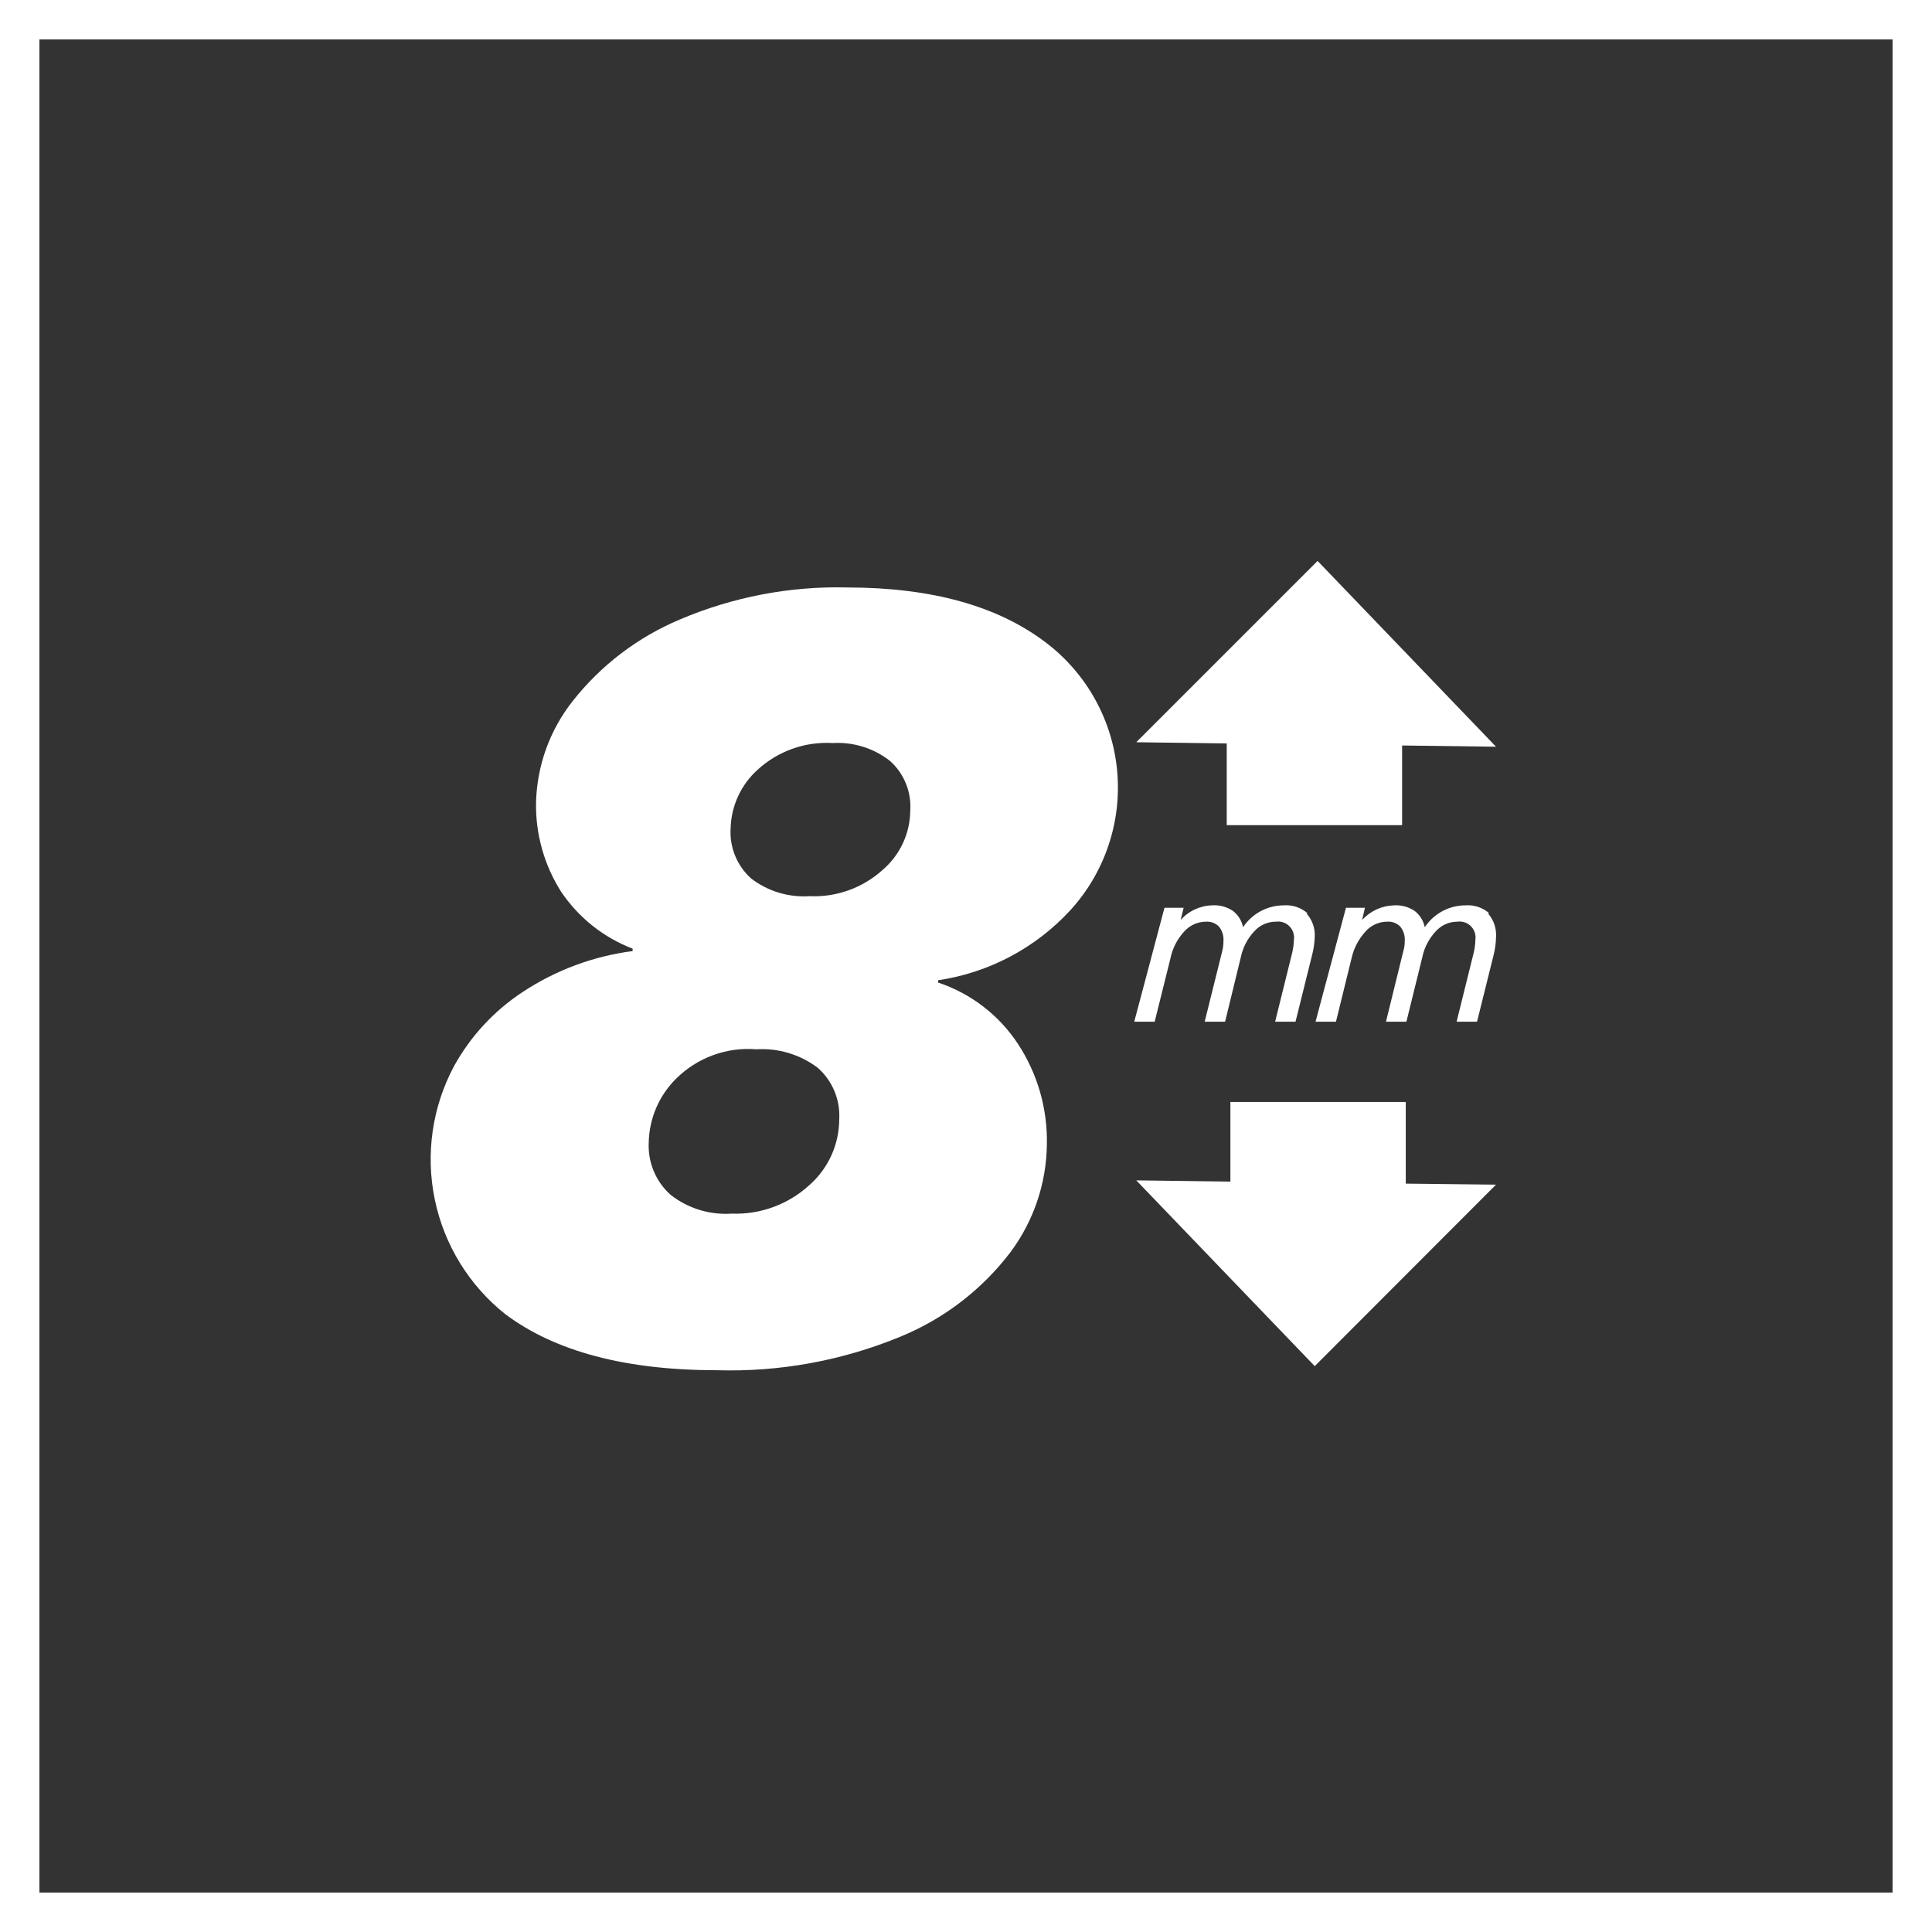
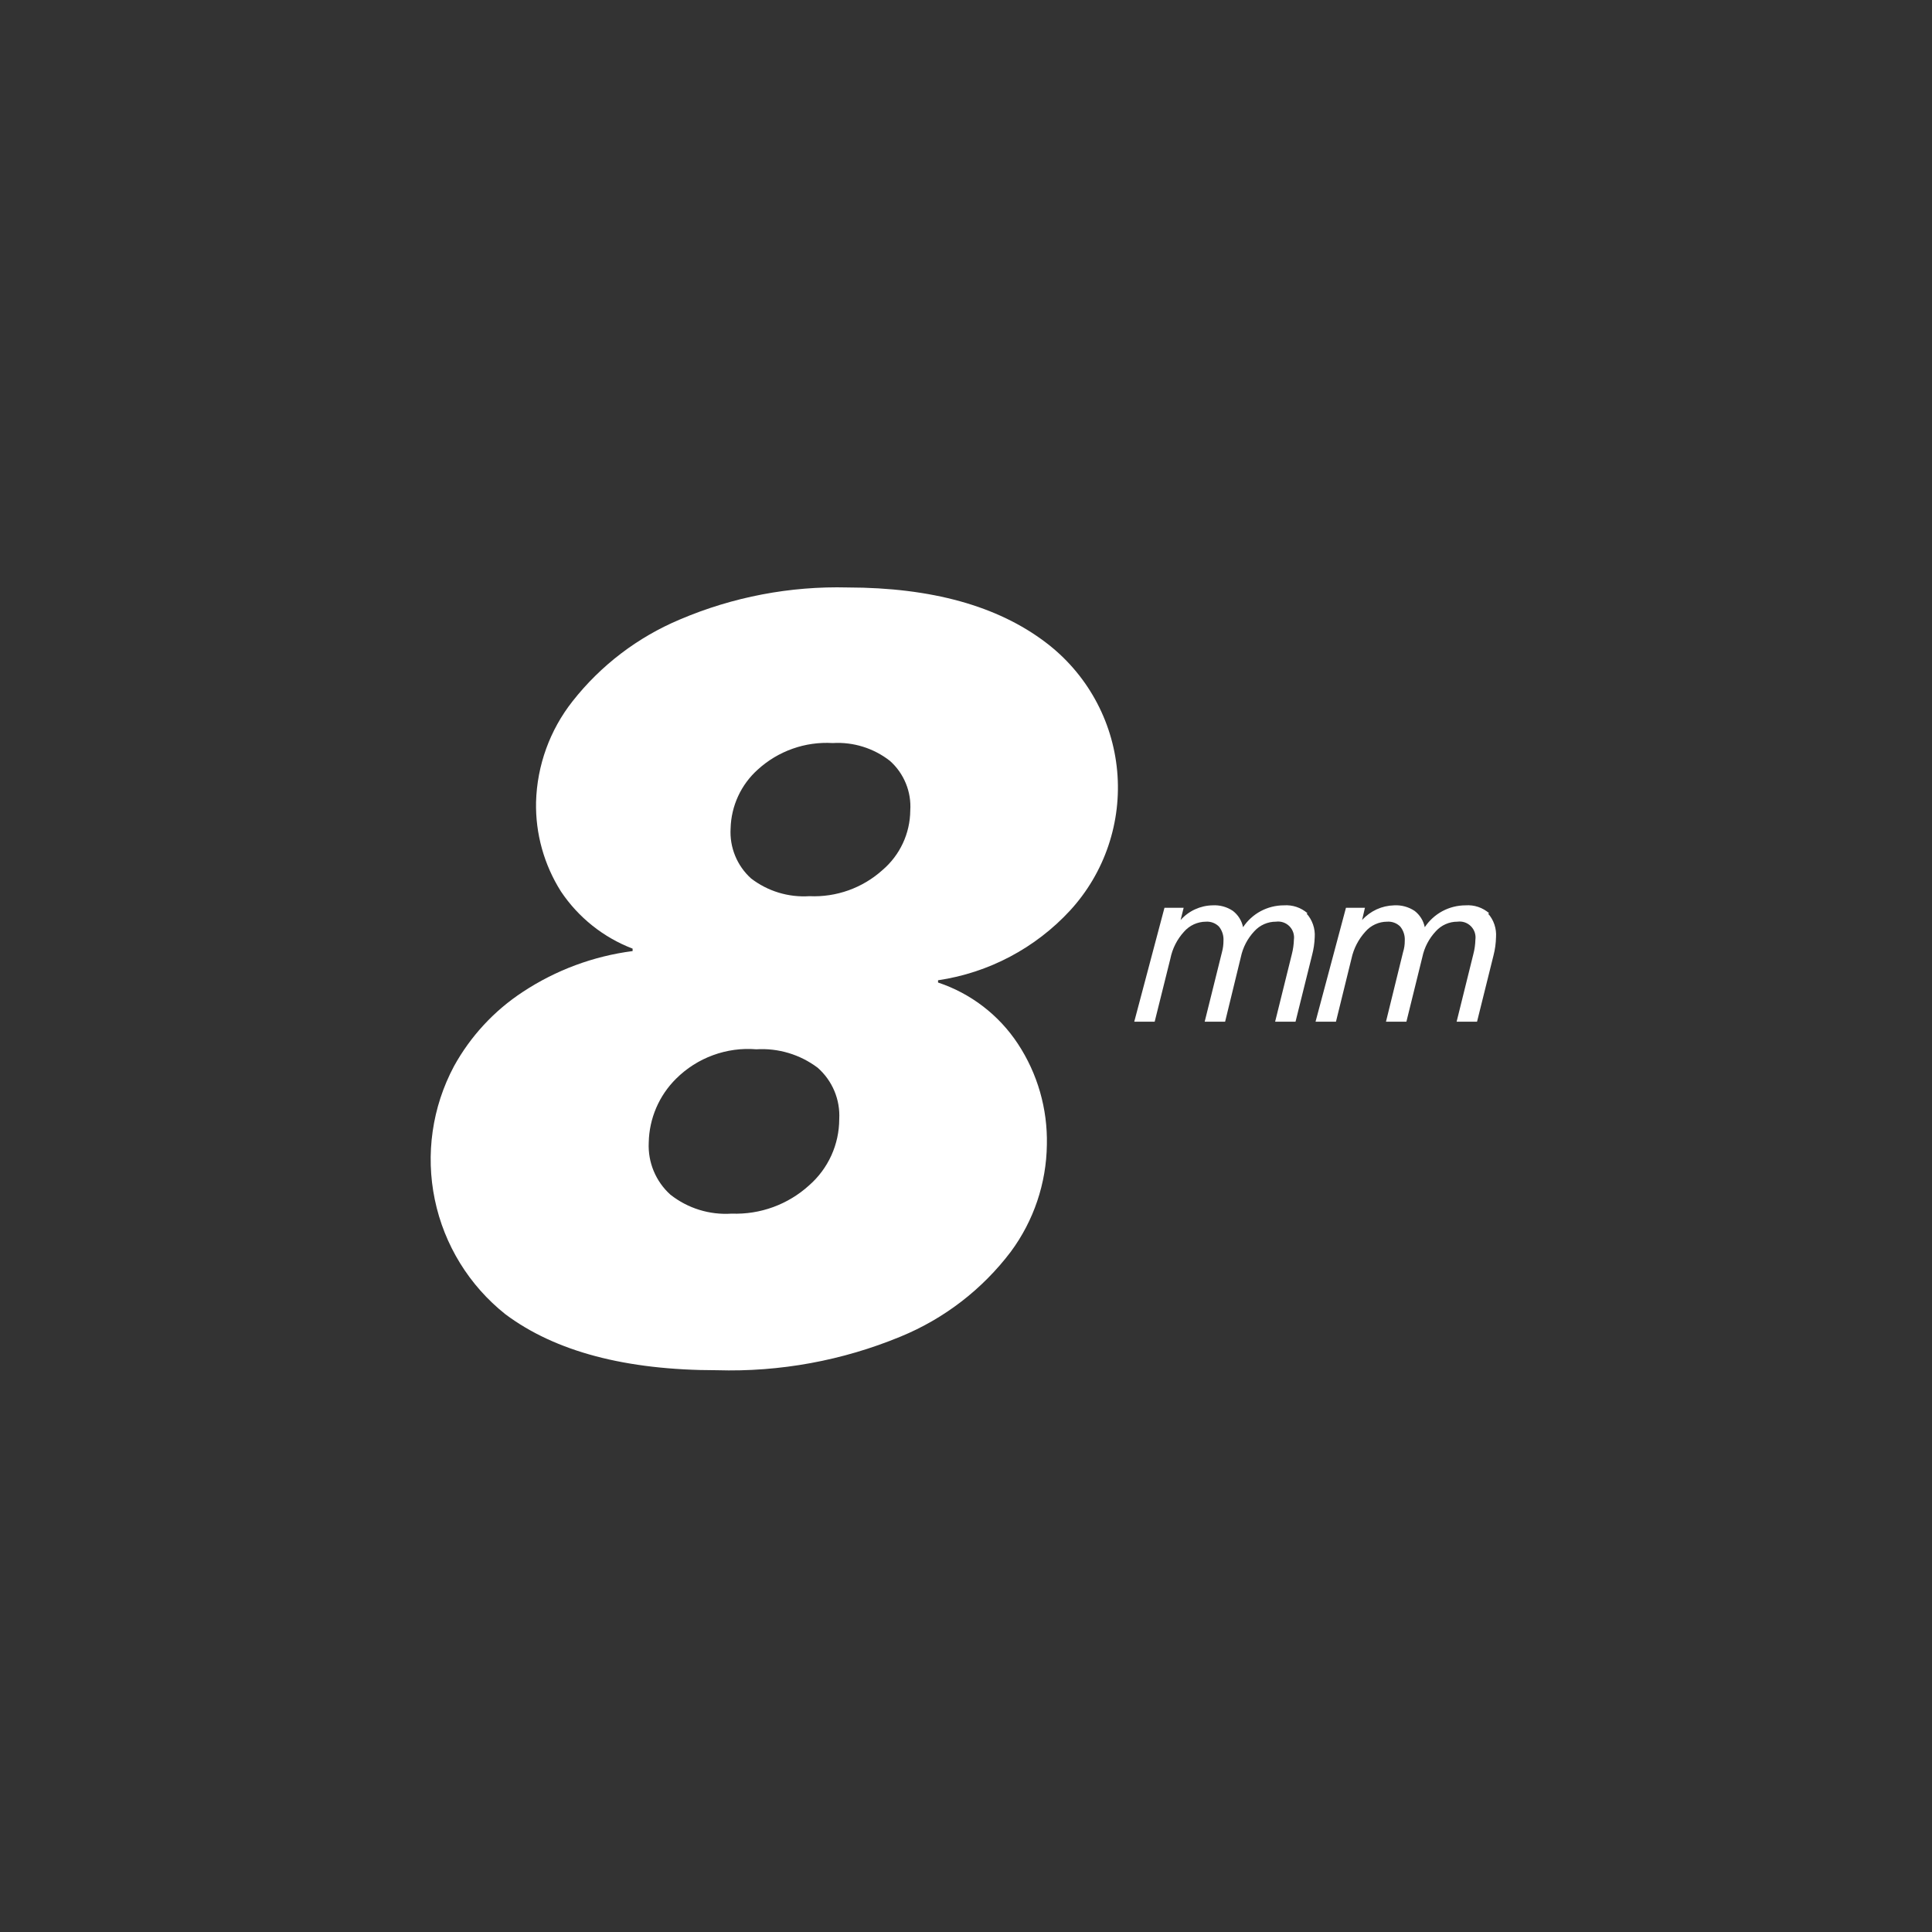
<svg xmlns="http://www.w3.org/2000/svg" width="98" height="98" viewBox="0 0 98 98" fill="none">
  <rect x="0" y="0" width="98" height="98" fill="#333333" stroke="none" />
-   <path d="M71.307 60.039V55.897H62.411V59.936L57.637 59.874L66.689 69.297L75.885 60.091L71.307 60.039Z" fill="white" />
-   <path d="M62.225 37.712V41.854H71.121V37.815L75.885 37.877L66.834 28.453L57.637 37.65L62.225 37.712Z" fill="white" />
  <path d="M66.275 46.338C66.42 46.5 66.532 46.69 66.603 46.897C66.674 47.103 66.704 47.321 66.689 47.539C66.678 47.847 66.633 48.153 66.554 48.45L65.715 51.826H64.68L65.529 48.399C65.591 48.158 65.626 47.911 65.633 47.663C65.65 47.54 65.638 47.414 65.598 47.295C65.559 47.177 65.492 47.069 65.404 46.981C65.315 46.893 65.208 46.826 65.089 46.786C64.971 46.746 64.845 46.735 64.721 46.752C64.514 46.751 64.31 46.794 64.12 46.878C63.931 46.962 63.762 47.085 63.623 47.239C63.279 47.606 63.043 48.061 62.94 48.554L62.143 51.826H61.107L61.987 48.285C62.036 48.102 62.061 47.914 62.06 47.725C62.078 47.464 61.997 47.205 61.832 47.001C61.746 46.914 61.642 46.847 61.528 46.804C61.413 46.761 61.291 46.743 61.169 46.752C60.959 46.753 60.752 46.799 60.56 46.886C60.369 46.974 60.199 47.101 60.061 47.259C59.709 47.643 59.469 48.116 59.367 48.626L58.57 51.826H57.534L59.067 46.048H60.04L59.885 46.669C60.088 46.44 60.337 46.255 60.615 46.127C60.893 45.999 61.194 45.929 61.501 45.923C61.867 45.9 62.231 45.998 62.536 46.203C62.803 46.407 62.987 46.702 63.054 47.032C63.281 46.69 63.589 46.411 63.95 46.217C64.312 46.024 64.715 45.923 65.125 45.923C65.342 45.907 65.56 45.935 65.766 46.004C65.973 46.074 66.163 46.184 66.326 46.327" fill="white" />
  <path d="M75.481 46.338C75.625 46.501 75.735 46.691 75.804 46.898C75.873 47.104 75.901 47.322 75.885 47.539C75.878 47.847 75.837 48.152 75.761 48.45L74.922 51.826H73.886L74.735 48.399C74.798 48.158 74.833 47.911 74.839 47.663C74.856 47.54 74.844 47.414 74.805 47.295C74.765 47.177 74.698 47.069 74.61 46.981C74.522 46.893 74.414 46.826 74.296 46.786C74.177 46.746 74.051 46.735 73.928 46.752C73.721 46.751 73.516 46.794 73.327 46.878C73.138 46.962 72.968 47.085 72.83 47.239C72.486 47.606 72.249 48.061 72.146 48.554L71.339 51.826H70.303L71.173 48.285C71.23 48.104 71.258 47.915 71.256 47.725C71.274 47.464 71.193 47.205 71.028 47.001C70.942 46.914 70.838 46.847 70.724 46.804C70.609 46.761 70.487 46.743 70.365 46.752C70.155 46.752 69.947 46.797 69.756 46.885C69.564 46.972 69.394 47.1 69.257 47.259C68.906 47.645 68.663 48.117 68.553 48.626L67.766 51.826H66.73L68.273 46.048H69.236L69.091 46.669C69.297 46.441 69.548 46.257 69.827 46.128C70.107 46 70.41 45.931 70.717 45.923C71.084 45.902 71.447 46.001 71.753 46.203C72.02 46.407 72.204 46.702 72.271 47.032C72.498 46.69 72.806 46.411 73.167 46.217C73.528 46.024 73.932 45.923 74.342 45.923C74.559 45.907 74.777 45.935 74.983 46.004C75.189 46.074 75.38 46.184 75.543 46.327" fill="white" />
  <path d="M53.04 32.585C54.066 33.36 54.918 34.34 55.543 35.464C56.168 36.587 56.551 37.829 56.668 39.109C56.785 40.389 56.633 41.68 56.222 42.898C55.812 44.116 55.151 45.235 54.282 46.182C52.519 48.093 50.154 49.343 47.582 49.724V49.838C49.242 50.39 50.668 51.484 51.631 52.945C52.63 54.461 53.142 56.246 53.102 58.061C53.078 60.021 52.436 61.923 51.269 63.498C49.825 65.403 47.898 66.887 45.687 67.796C42.736 69.017 39.559 69.6 36.366 69.504C31.748 69.504 28.171 68.558 25.638 66.667C23.799 65.206 22.531 63.147 22.055 60.848C21.578 58.549 21.922 56.156 23.028 54.084C23.867 52.562 25.065 51.268 26.518 50.315C28.193 49.209 30.099 48.501 32.089 48.243V48.119C30.607 47.552 29.337 46.539 28.454 45.219C27.597 43.864 27.157 42.287 27.191 40.684C27.242 38.823 27.892 37.029 29.045 35.568C30.476 33.748 32.347 32.323 34.482 31.425C37.173 30.278 40.08 29.723 43.005 29.799C47.258 29.806 50.602 30.735 53.04 32.585ZM34.295 54.716C33.428 55.574 32.93 56.737 32.907 57.957C32.883 58.451 32.969 58.945 33.159 59.401C33.349 59.858 33.638 60.267 34.005 60.598C34.886 61.293 35.993 61.636 37.112 61.561C38.562 61.616 39.975 61.099 41.047 60.122C41.525 59.703 41.908 59.187 42.171 58.608C42.433 58.03 42.569 57.402 42.57 56.766C42.597 56.277 42.512 55.787 42.322 55.335C42.132 54.883 41.841 54.48 41.472 54.157C40.58 53.487 39.478 53.157 38.365 53.225C37.619 53.164 36.869 53.266 36.167 53.524C35.464 53.781 34.826 54.188 34.295 54.716ZM38.438 39.037C38.017 39.414 37.678 39.873 37.441 40.386C37.204 40.899 37.074 41.455 37.06 42.019C37.031 42.493 37.109 42.967 37.289 43.406C37.468 43.846 37.744 44.239 38.096 44.557C38.941 45.208 39.994 45.528 41.058 45.458C42.42 45.521 43.752 45.045 44.765 44.132C45.202 43.759 45.553 43.298 45.796 42.778C46.039 42.258 46.168 41.692 46.173 41.118C46.205 40.646 46.128 40.173 45.948 39.735C45.769 39.297 45.492 38.906 45.138 38.592C44.313 37.949 43.282 37.628 42.238 37.691C41.547 37.65 40.854 37.747 40.202 37.979C39.549 38.21 38.949 38.57 38.438 39.037Z" fill="white" />
-   <path d="M97 1H1V97H97V1Z" stroke="white" stroke-width="2" stroke-miterlimit="10" />
</svg>